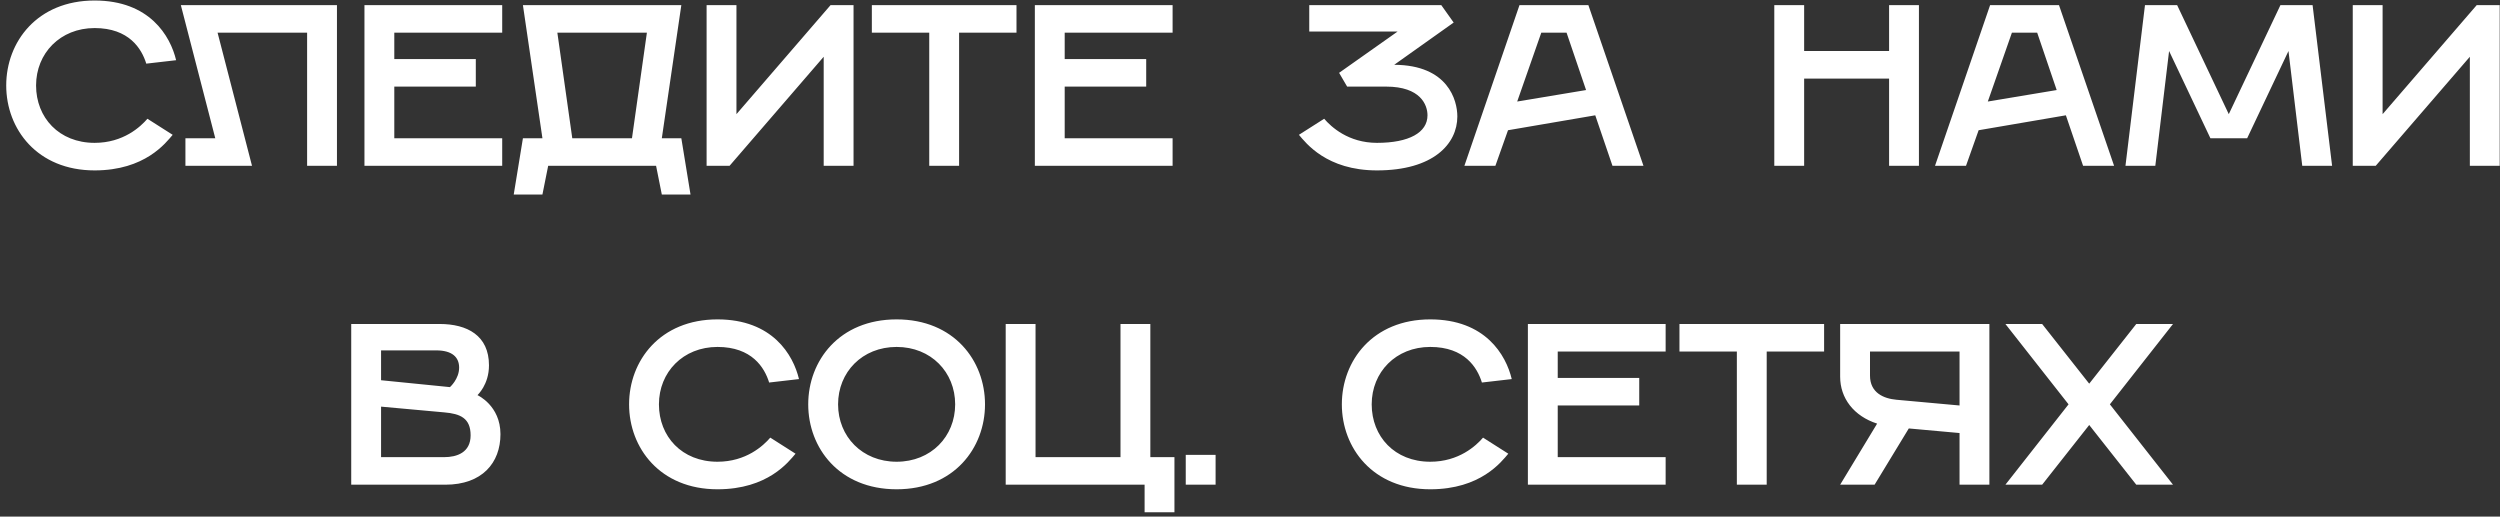
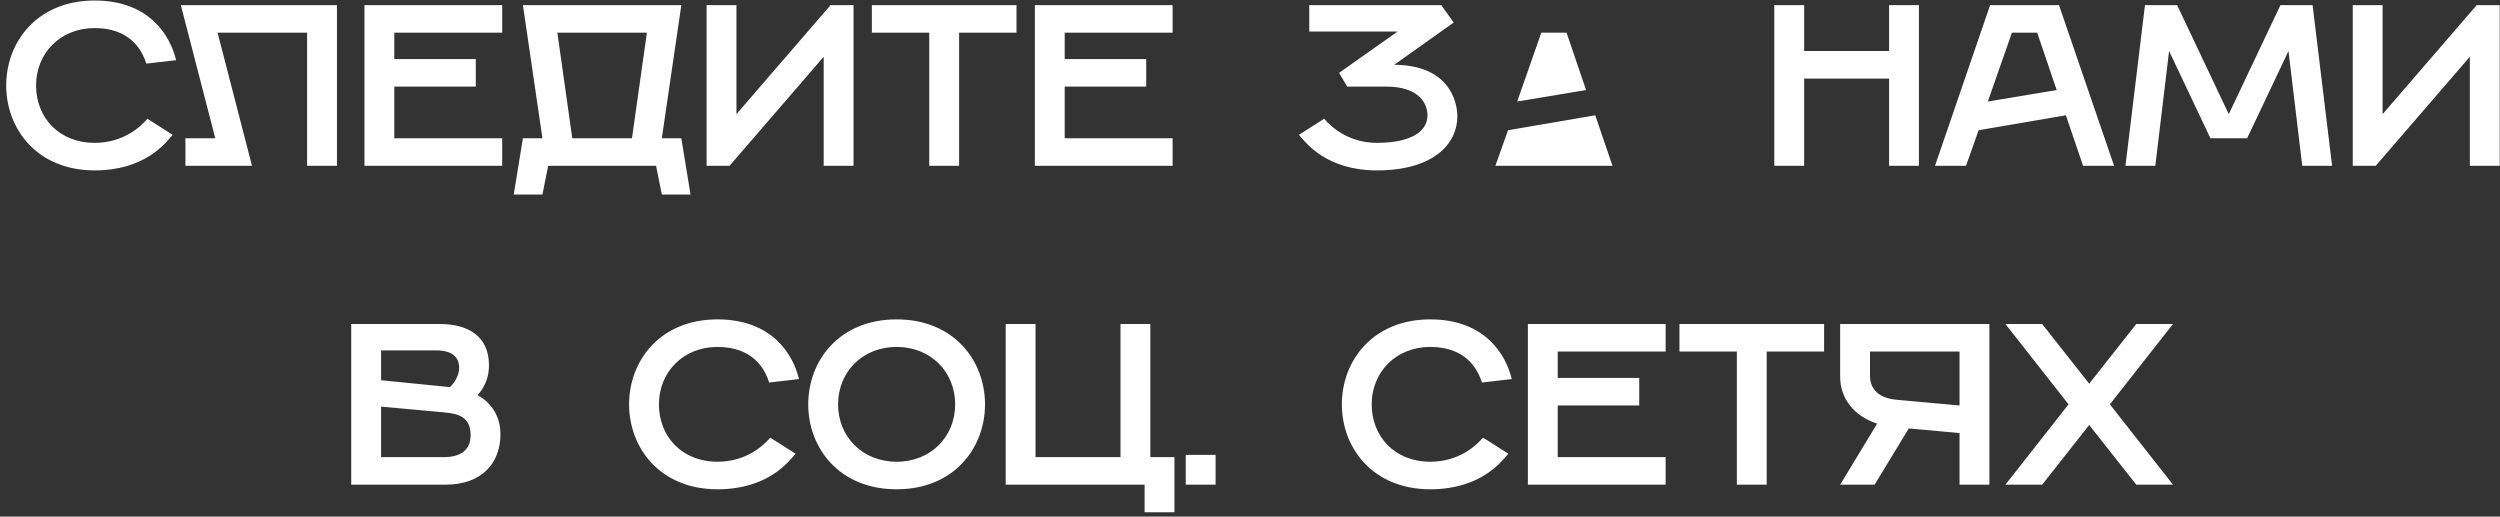
<svg xmlns="http://www.w3.org/2000/svg" width="392" height="81" viewBox="0 0 392 81" fill="none">
  <rect x="0" y="0" width="392" height="81" fill="#333333" stroke="none" />
-   <path d="M14.836 26.72C5.836 26.72 0.976 20.24 0.976 13.4C0.976 6.56 5.836 0.08 14.836 0.08C23.477 0.08 26.716 5.66 27.616 9.44L22.936 9.98C22.216 7.64 20.236 4.4 14.836 4.4C9.436 4.4 5.656 8.36 5.656 13.4C5.656 18.44 9.256 22.4 14.836 22.4C19.337 22.4 22.037 19.88 23.116 18.62L27.076 21.14C25.997 22.4 22.756 26.72 14.836 26.72ZM29.075 26V21.68H33.755L28.355 0.8H52.835V26H48.155V5.12H34.115L39.515 26H29.075ZM57.146 26V0.8H78.746V5.12H61.826V9.26H74.606V13.58H61.826V21.68H78.746V26H57.146ZM80.553 30.5L81.993 21.68H85.053L81.993 0.8H106.833L103.773 21.68H106.833L108.273 30.5H103.773L102.873 26H85.953L85.053 30.5H80.553ZM89.733 21.68H99.093L101.433 5.12H87.393L89.733 21.68ZM110.795 26V0.8H115.475V17.9L130.235 0.8H133.835V26H129.155V8.9L114.395 26H110.795ZM145.706 26V5.12H136.706V0.8H159.386V5.12H150.386V26H145.706ZM162.264 26V0.8H183.864V5.12H166.944V9.26H179.724V13.58H166.944V21.68H183.864V26H162.264ZM215.911 22.4C220.951 22.4 223.831 20.78 223.831 18.08C223.831 16.46 222.751 13.58 217.351 13.58H211.231L209.971 11.42L219.151 4.94H205.291V0.8H225.991L227.935 3.536L218.611 10.16C227.071 10.196 228.511 15.74 228.511 18.26C228.511 22.58 224.731 26.72 215.911 26.72C207.991 26.72 204.751 22.4 203.671 21.14L207.631 18.62C208.711 19.88 211.411 22.4 215.911 22.4ZM229.616 26L238.256 0.8H249.056L257.696 26H252.836L250.136 18.08L236.456 20.42L234.476 26H229.616ZM237.896 15.92L248.696 14.12L245.636 5.12H241.676L237.896 15.92ZM278.209 26V0.8H282.889V8H296.209V0.8H300.889V26H296.209V12.32H282.889V26H278.209ZM303.409 26L312.049 0.8H322.849L331.489 26H326.629L323.929 18.08L310.249 20.42L308.269 26H303.409ZM311.689 15.92L322.489 14.12L319.429 5.12H315.469L311.689 15.92ZM333.273 26L336.333 0.8H341.373L349.473 17.9L357.573 0.8H362.613L365.673 26H360.993L358.833 8L352.353 21.68H346.593L340.113 8L337.953 26H333.273ZM368.912 26V0.8H373.592V17.9L388.352 0.8H391.952V26H387.272V8.9L372.512 26H368.912ZM55.072 76V50.8H68.932C73.252 50.8 76.672 52.6 76.672 57.28C76.672 60.34 74.872 61.924 74.872 61.96C74.872 61.96 78.472 63.58 78.472 68.08C78.472 72.58 75.592 76 69.832 76H55.072ZM59.752 59.62L70.552 60.7C70.552 60.7 71.992 59.44 71.992 57.64C71.992 56.02 70.912 54.94 68.392 54.94H59.752V59.62ZM59.752 71.68H69.652C71.632 71.68 73.792 70.96 73.792 68.26C73.792 65.56 72.172 64.876 69.652 64.66L59.752 63.76V71.68ZM112.501 76.72C103.501 76.72 98.641 70.24 98.641 63.4C98.641 56.56 103.501 50.08 112.501 50.08C121.141 50.08 124.381 55.66 125.281 59.44L120.601 59.98C119.881 57.64 117.901 54.4 112.501 54.4C107.101 54.4 103.321 58.36 103.321 63.4C103.321 68.44 106.921 72.4 112.501 72.4C117.001 72.4 119.701 69.88 120.781 68.62L124.741 71.14C123.661 72.4 120.421 76.72 112.501 76.72ZM140.59 76.72C131.59 76.72 126.73 70.24 126.73 63.4C126.73 56.56 131.59 50.08 140.59 50.08C149.59 50.08 154.45 56.56 154.45 63.4C154.45 70.24 149.59 76.72 140.59 76.72ZM140.59 72.4C145.99 72.4 149.77 68.44 149.77 63.4C149.77 58.36 145.99 54.4 140.59 54.4C135.19 54.4 131.41 58.36 131.41 63.4C131.41 68.44 135.19 72.4 140.59 72.4ZM157.693 76V50.8H162.373V71.68H175.693V50.8H180.373V71.68H184.153V80.32H179.473V76H157.693ZM185.925 76V71.32H190.605V76H185.925ZM224.262 76.72C215.262 76.72 210.402 70.24 210.402 63.4C210.402 56.56 215.262 50.08 224.262 50.08C232.902 50.08 236.142 55.66 237.042 59.44L232.362 59.98C231.642 57.64 229.662 54.4 224.262 54.4C218.862 54.4 215.082 58.36 215.082 63.4C215.082 68.44 218.682 72.4 224.262 72.4C228.762 72.4 231.462 69.88 232.542 68.62L236.502 71.14C235.422 72.4 232.182 76.72 224.262 76.72ZM239.572 76V50.8H261.172V55.12H244.252V59.26H257.032V63.58H244.252V71.68H261.172V76H239.572ZM272.339 76V55.12H263.339V50.8H286.019V55.12H277.019V76H272.339ZM293.936 76H288.536L294.332 66.424C290.66 65.236 288.536 62.428 288.536 59.08V50.8H311.936V76H307.256V67.9L299.3 67.18L293.936 76ZM297.356 62.68L307.256 63.58V55.12H293.216V58.9C293.216 61.6 295.376 62.5 297.356 62.68ZM314.448 76L324.348 63.4L314.448 50.8H320.208L327.588 60.16L334.968 50.8H340.728L330.828 63.4L340.728 76H334.968L327.588 66.64L320.208 76H314.448Z" fill="white" />
+   <path d="M14.836 26.72C5.836 26.72 0.976 20.24 0.976 13.4C0.976 6.56 5.836 0.08 14.836 0.08C23.477 0.08 26.716 5.66 27.616 9.44L22.936 9.98C22.216 7.64 20.236 4.4 14.836 4.4C9.436 4.4 5.656 8.36 5.656 13.4C5.656 18.44 9.256 22.4 14.836 22.4C19.337 22.4 22.037 19.88 23.116 18.62L27.076 21.14C25.997 22.4 22.756 26.72 14.836 26.72ZM29.075 26V21.68H33.755L28.355 0.8H52.835V26H48.155V5.12H34.115L39.515 26H29.075ZM57.146 26V0.8H78.746V5.12H61.826V9.26H74.606V13.58H61.826V21.68H78.746V26H57.146ZM80.553 30.5L81.993 21.68H85.053L81.993 0.8H106.833L103.773 21.68H106.833L108.273 30.5H103.773L102.873 26H85.953L85.053 30.5H80.553ZM89.733 21.68H99.093L101.433 5.12H87.393L89.733 21.68ZM110.795 26V0.8H115.475V17.9L130.235 0.8H133.835V26H129.155V8.9L114.395 26H110.795ZM145.706 26V5.12H136.706V0.8H159.386V5.12H150.386V26H145.706ZM162.264 26V0.8H183.864V5.12H166.944V9.26H179.724V13.58H166.944V21.68H183.864V26H162.264ZM215.911 22.4C220.951 22.4 223.831 20.78 223.831 18.08C223.831 16.46 222.751 13.58 217.351 13.58H211.231L209.971 11.42L219.151 4.94H205.291V0.8H225.991L227.935 3.536L218.611 10.16C227.071 10.196 228.511 15.74 228.511 18.26C228.511 22.58 224.731 26.72 215.911 26.72C207.991 26.72 204.751 22.4 203.671 21.14L207.631 18.62C208.711 19.88 211.411 22.4 215.911 22.4ZM229.616 26H249.056L257.696 26H252.836L250.136 18.08L236.456 20.42L234.476 26H229.616ZM237.896 15.92L248.696 14.12L245.636 5.12H241.676L237.896 15.92ZM278.209 26V0.8H282.889V8H296.209V0.8H300.889V26H296.209V12.32H282.889V26H278.209ZM303.409 26L312.049 0.8H322.849L331.489 26H326.629L323.929 18.08L310.249 20.42L308.269 26H303.409ZM311.689 15.92L322.489 14.12L319.429 5.12H315.469L311.689 15.92ZM333.273 26L336.333 0.8H341.373L349.473 17.9L357.573 0.8H362.613L365.673 26H360.993L358.833 8L352.353 21.68H346.593L340.113 8L337.953 26H333.273ZM368.912 26V0.8H373.592V17.9L388.352 0.8H391.952V26H387.272V8.9L372.512 26H368.912ZM55.072 76V50.8H68.932C73.252 50.8 76.672 52.6 76.672 57.28C76.672 60.34 74.872 61.924 74.872 61.96C74.872 61.96 78.472 63.58 78.472 68.08C78.472 72.58 75.592 76 69.832 76H55.072ZM59.752 59.62L70.552 60.7C70.552 60.7 71.992 59.44 71.992 57.64C71.992 56.02 70.912 54.94 68.392 54.94H59.752V59.62ZM59.752 71.68H69.652C71.632 71.68 73.792 70.96 73.792 68.26C73.792 65.56 72.172 64.876 69.652 64.66L59.752 63.76V71.68ZM112.501 76.72C103.501 76.72 98.641 70.24 98.641 63.4C98.641 56.56 103.501 50.08 112.501 50.08C121.141 50.08 124.381 55.66 125.281 59.44L120.601 59.98C119.881 57.64 117.901 54.4 112.501 54.4C107.101 54.4 103.321 58.36 103.321 63.4C103.321 68.44 106.921 72.4 112.501 72.4C117.001 72.4 119.701 69.88 120.781 68.62L124.741 71.14C123.661 72.4 120.421 76.72 112.501 76.72ZM140.59 76.72C131.59 76.72 126.73 70.24 126.73 63.4C126.73 56.56 131.59 50.08 140.59 50.08C149.59 50.08 154.45 56.56 154.45 63.4C154.45 70.24 149.59 76.72 140.59 76.72ZM140.59 72.4C145.99 72.4 149.77 68.44 149.77 63.4C149.77 58.36 145.99 54.4 140.59 54.4C135.19 54.4 131.41 58.36 131.41 63.4C131.41 68.44 135.19 72.4 140.59 72.4ZM157.693 76V50.8H162.373V71.68H175.693V50.8H180.373V71.68H184.153V80.32H179.473V76H157.693ZM185.925 76V71.32H190.605V76H185.925ZM224.262 76.72C215.262 76.72 210.402 70.24 210.402 63.4C210.402 56.56 215.262 50.08 224.262 50.08C232.902 50.08 236.142 55.66 237.042 59.44L232.362 59.98C231.642 57.64 229.662 54.4 224.262 54.4C218.862 54.4 215.082 58.36 215.082 63.4C215.082 68.44 218.682 72.4 224.262 72.4C228.762 72.4 231.462 69.88 232.542 68.62L236.502 71.14C235.422 72.4 232.182 76.72 224.262 76.72ZM239.572 76V50.8H261.172V55.12H244.252V59.26H257.032V63.58H244.252V71.68H261.172V76H239.572ZM272.339 76V55.12H263.339V50.8H286.019V55.12H277.019V76H272.339ZM293.936 76H288.536L294.332 66.424C290.66 65.236 288.536 62.428 288.536 59.08V50.8H311.936V76H307.256V67.9L299.3 67.18L293.936 76ZM297.356 62.68L307.256 63.58V55.12H293.216V58.9C293.216 61.6 295.376 62.5 297.356 62.68ZM314.448 76L324.348 63.4L314.448 50.8H320.208L327.588 60.16L334.968 50.8H340.728L330.828 63.4L340.728 76H334.968L327.588 66.64L320.208 76H314.448Z" fill="white" />
</svg>